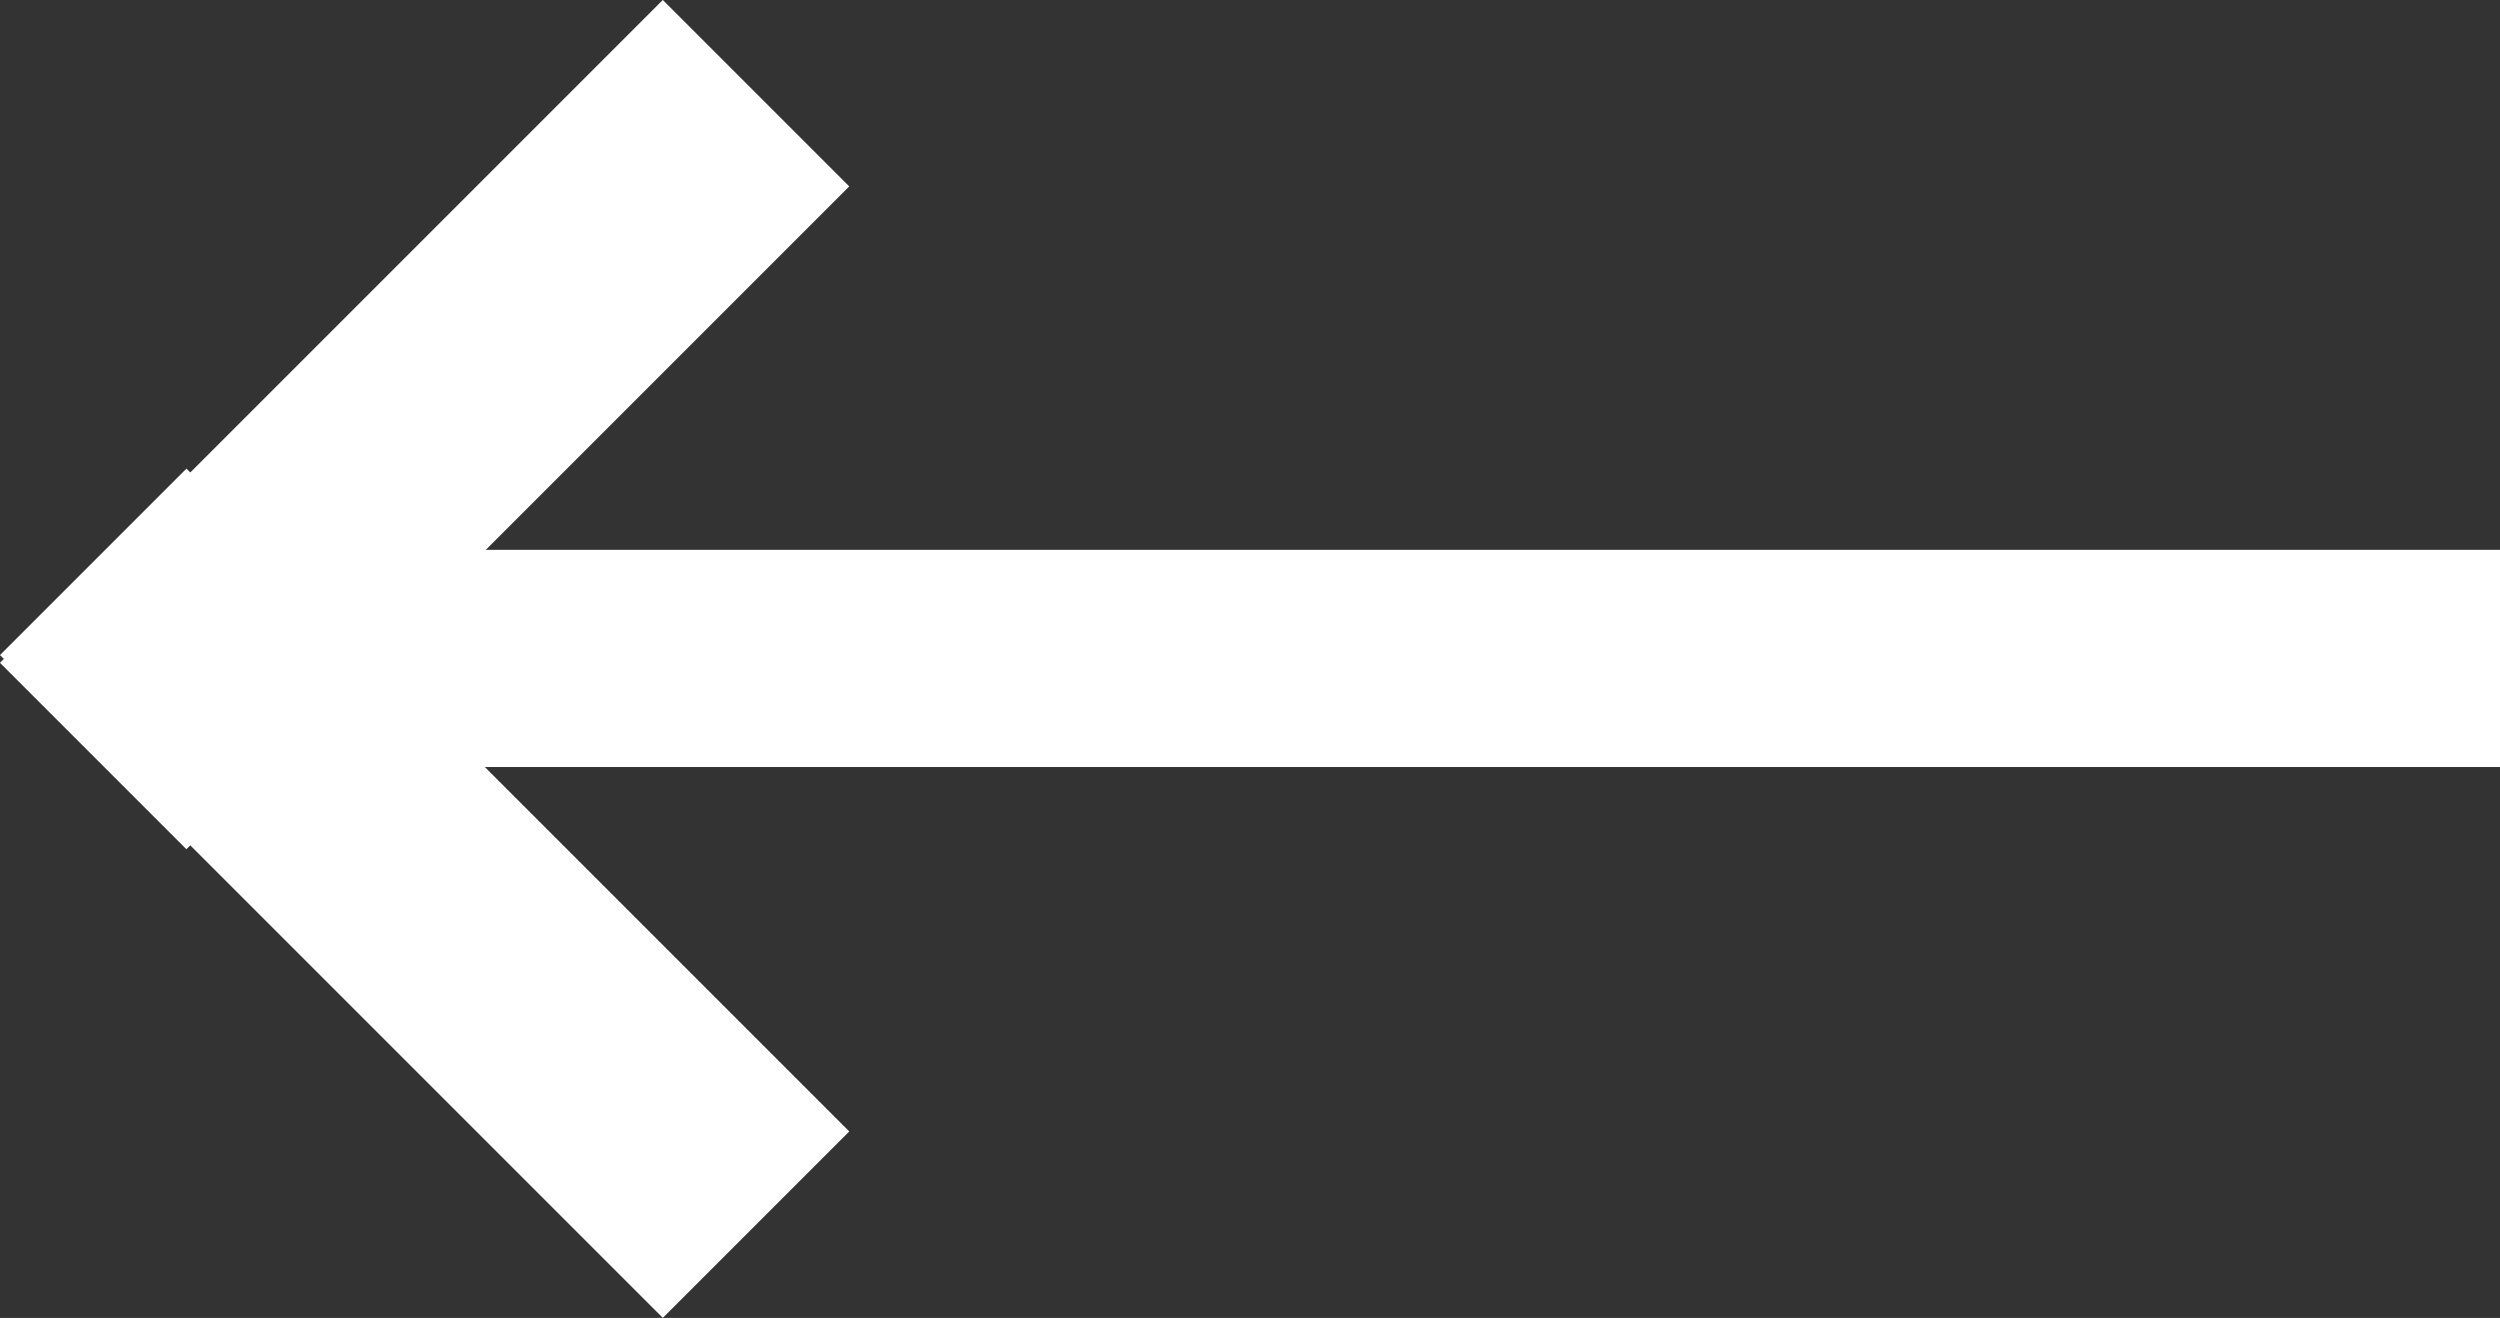
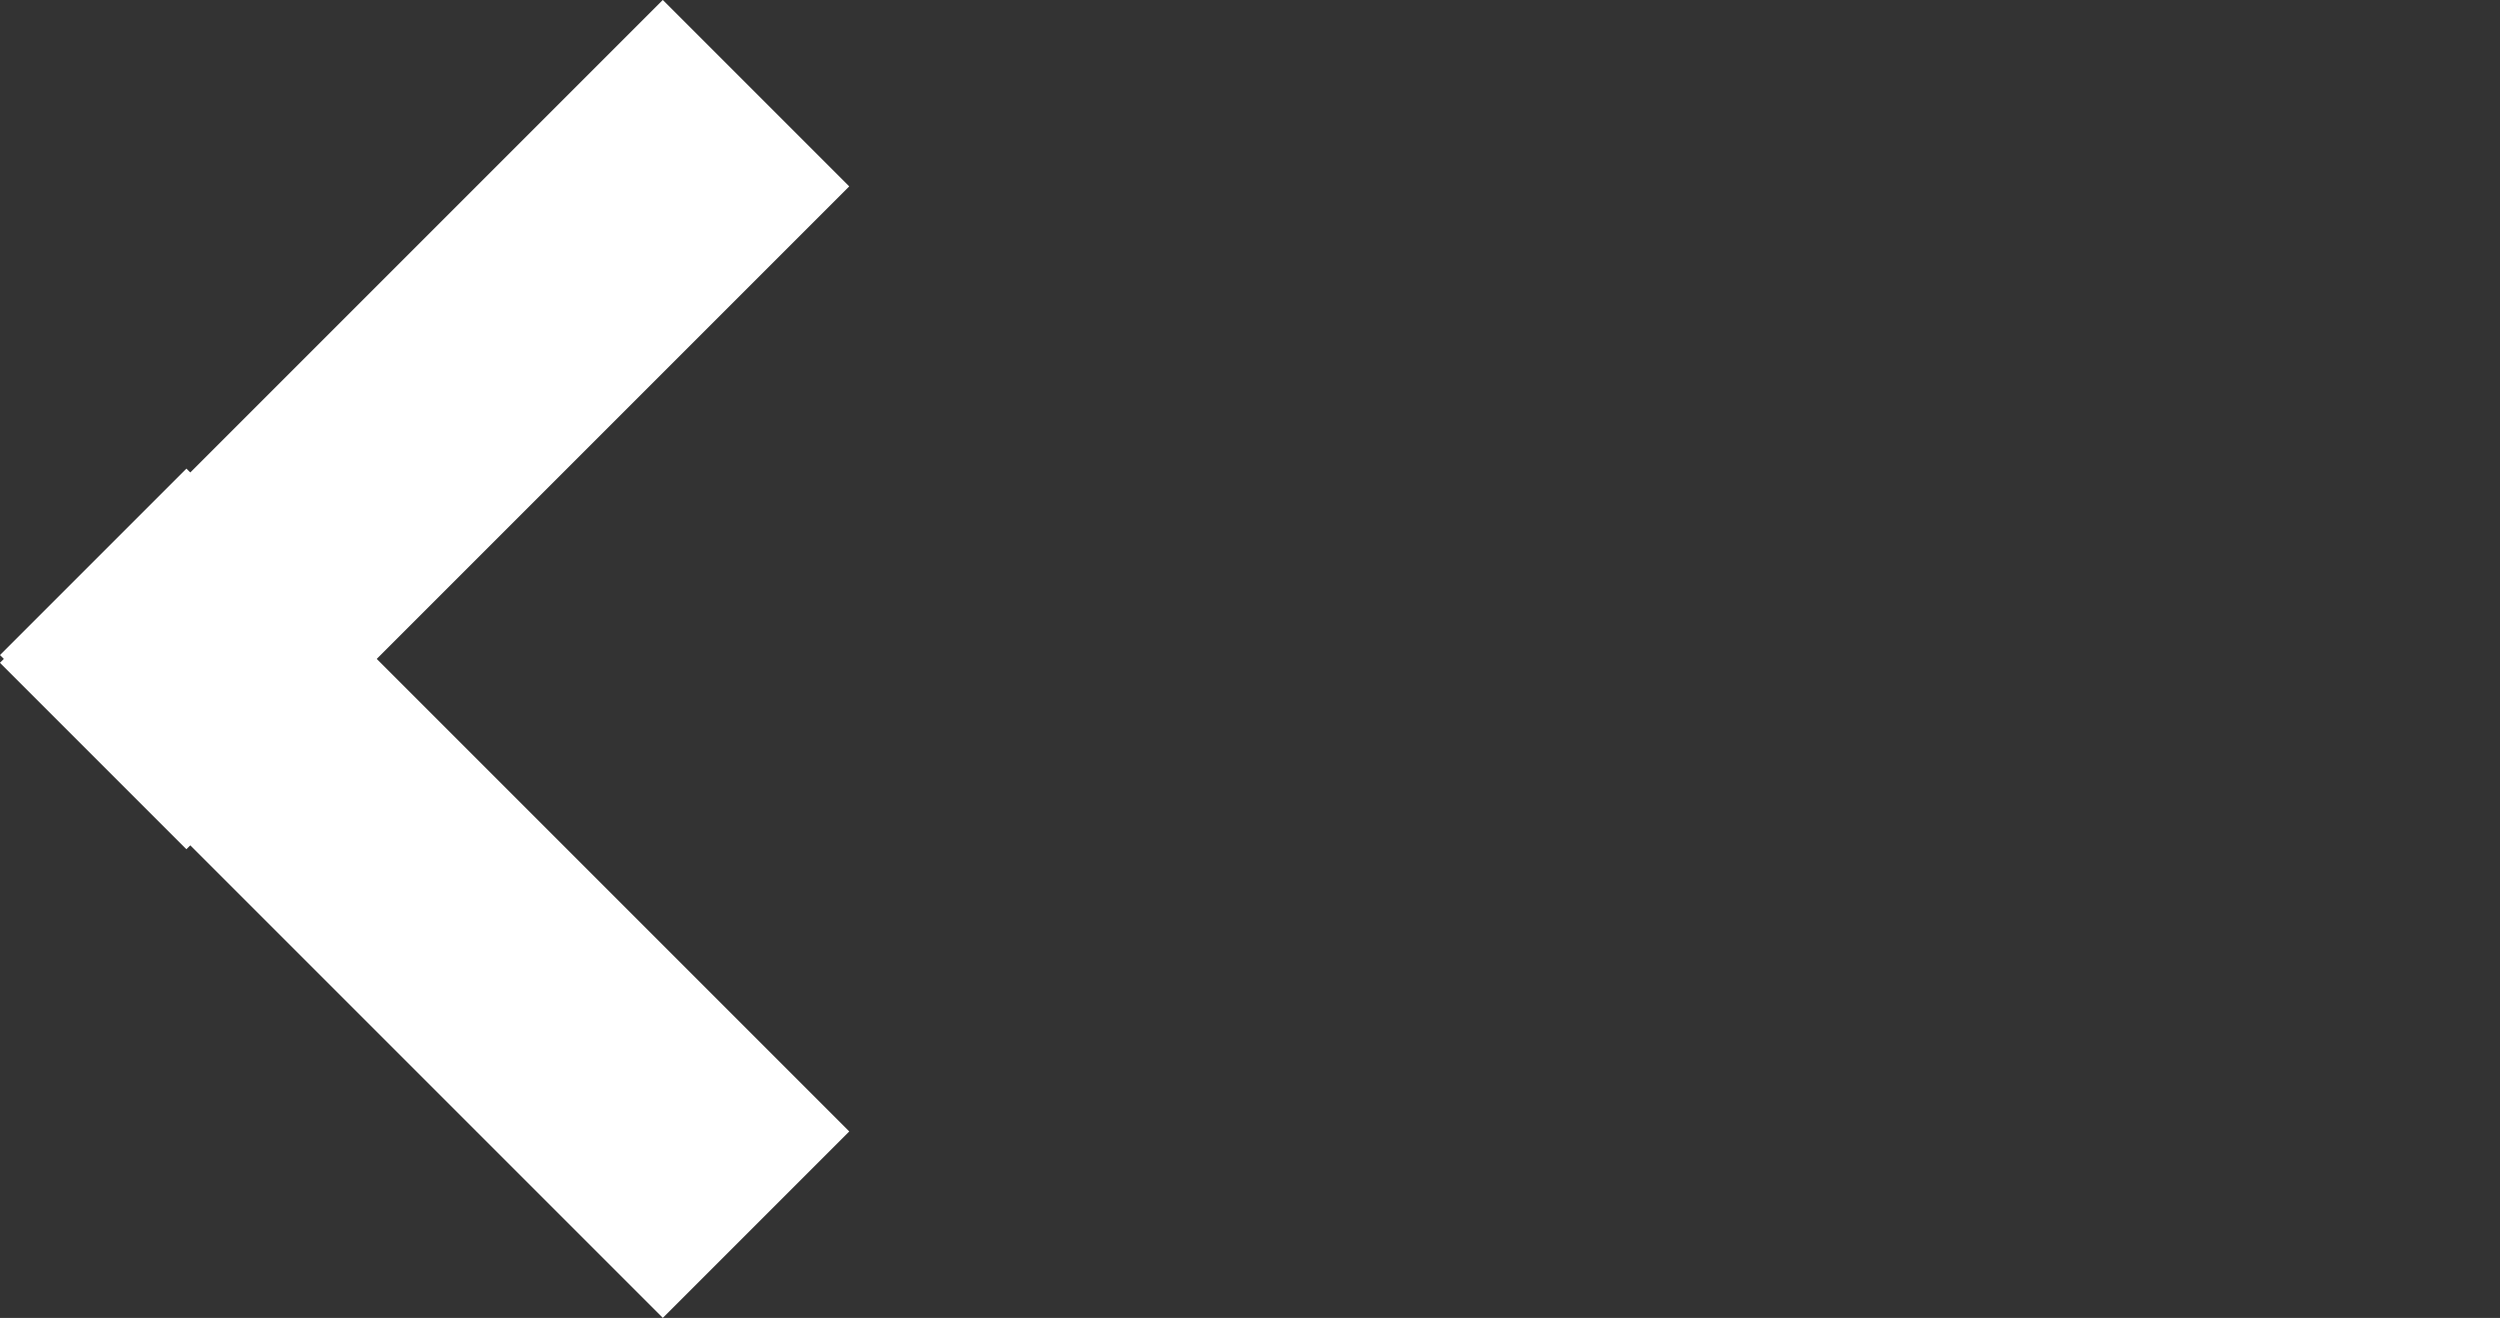
<svg xmlns="http://www.w3.org/2000/svg" width="46.045" height="24.274" viewBox="0 0 46.045 24.274">
  <rect x="0" y="0" width="46.045" height="24.274" fill="#333333" stroke="none" />
  <g id="arrow-left" transform="translate(633.045 1008.127) rotate(180)">
-     <rect id="Rectangle_8" data-name="Rectangle 8" width="40" height="4" transform="translate(587 994)" fill="#fff" />
    <rect id="Rectangle_9" data-name="Rectangle 9" width="17.265" height="4.856" transform="translate(620.837 983.854) rotate(45)" fill="#fff" />
    <rect id="Rectangle_10" data-name="Rectangle 10" width="17.265" height="4.856" transform="translate(617.404 1004.694) rotate(-45)" fill="#fff" />
  </g>
</svg>